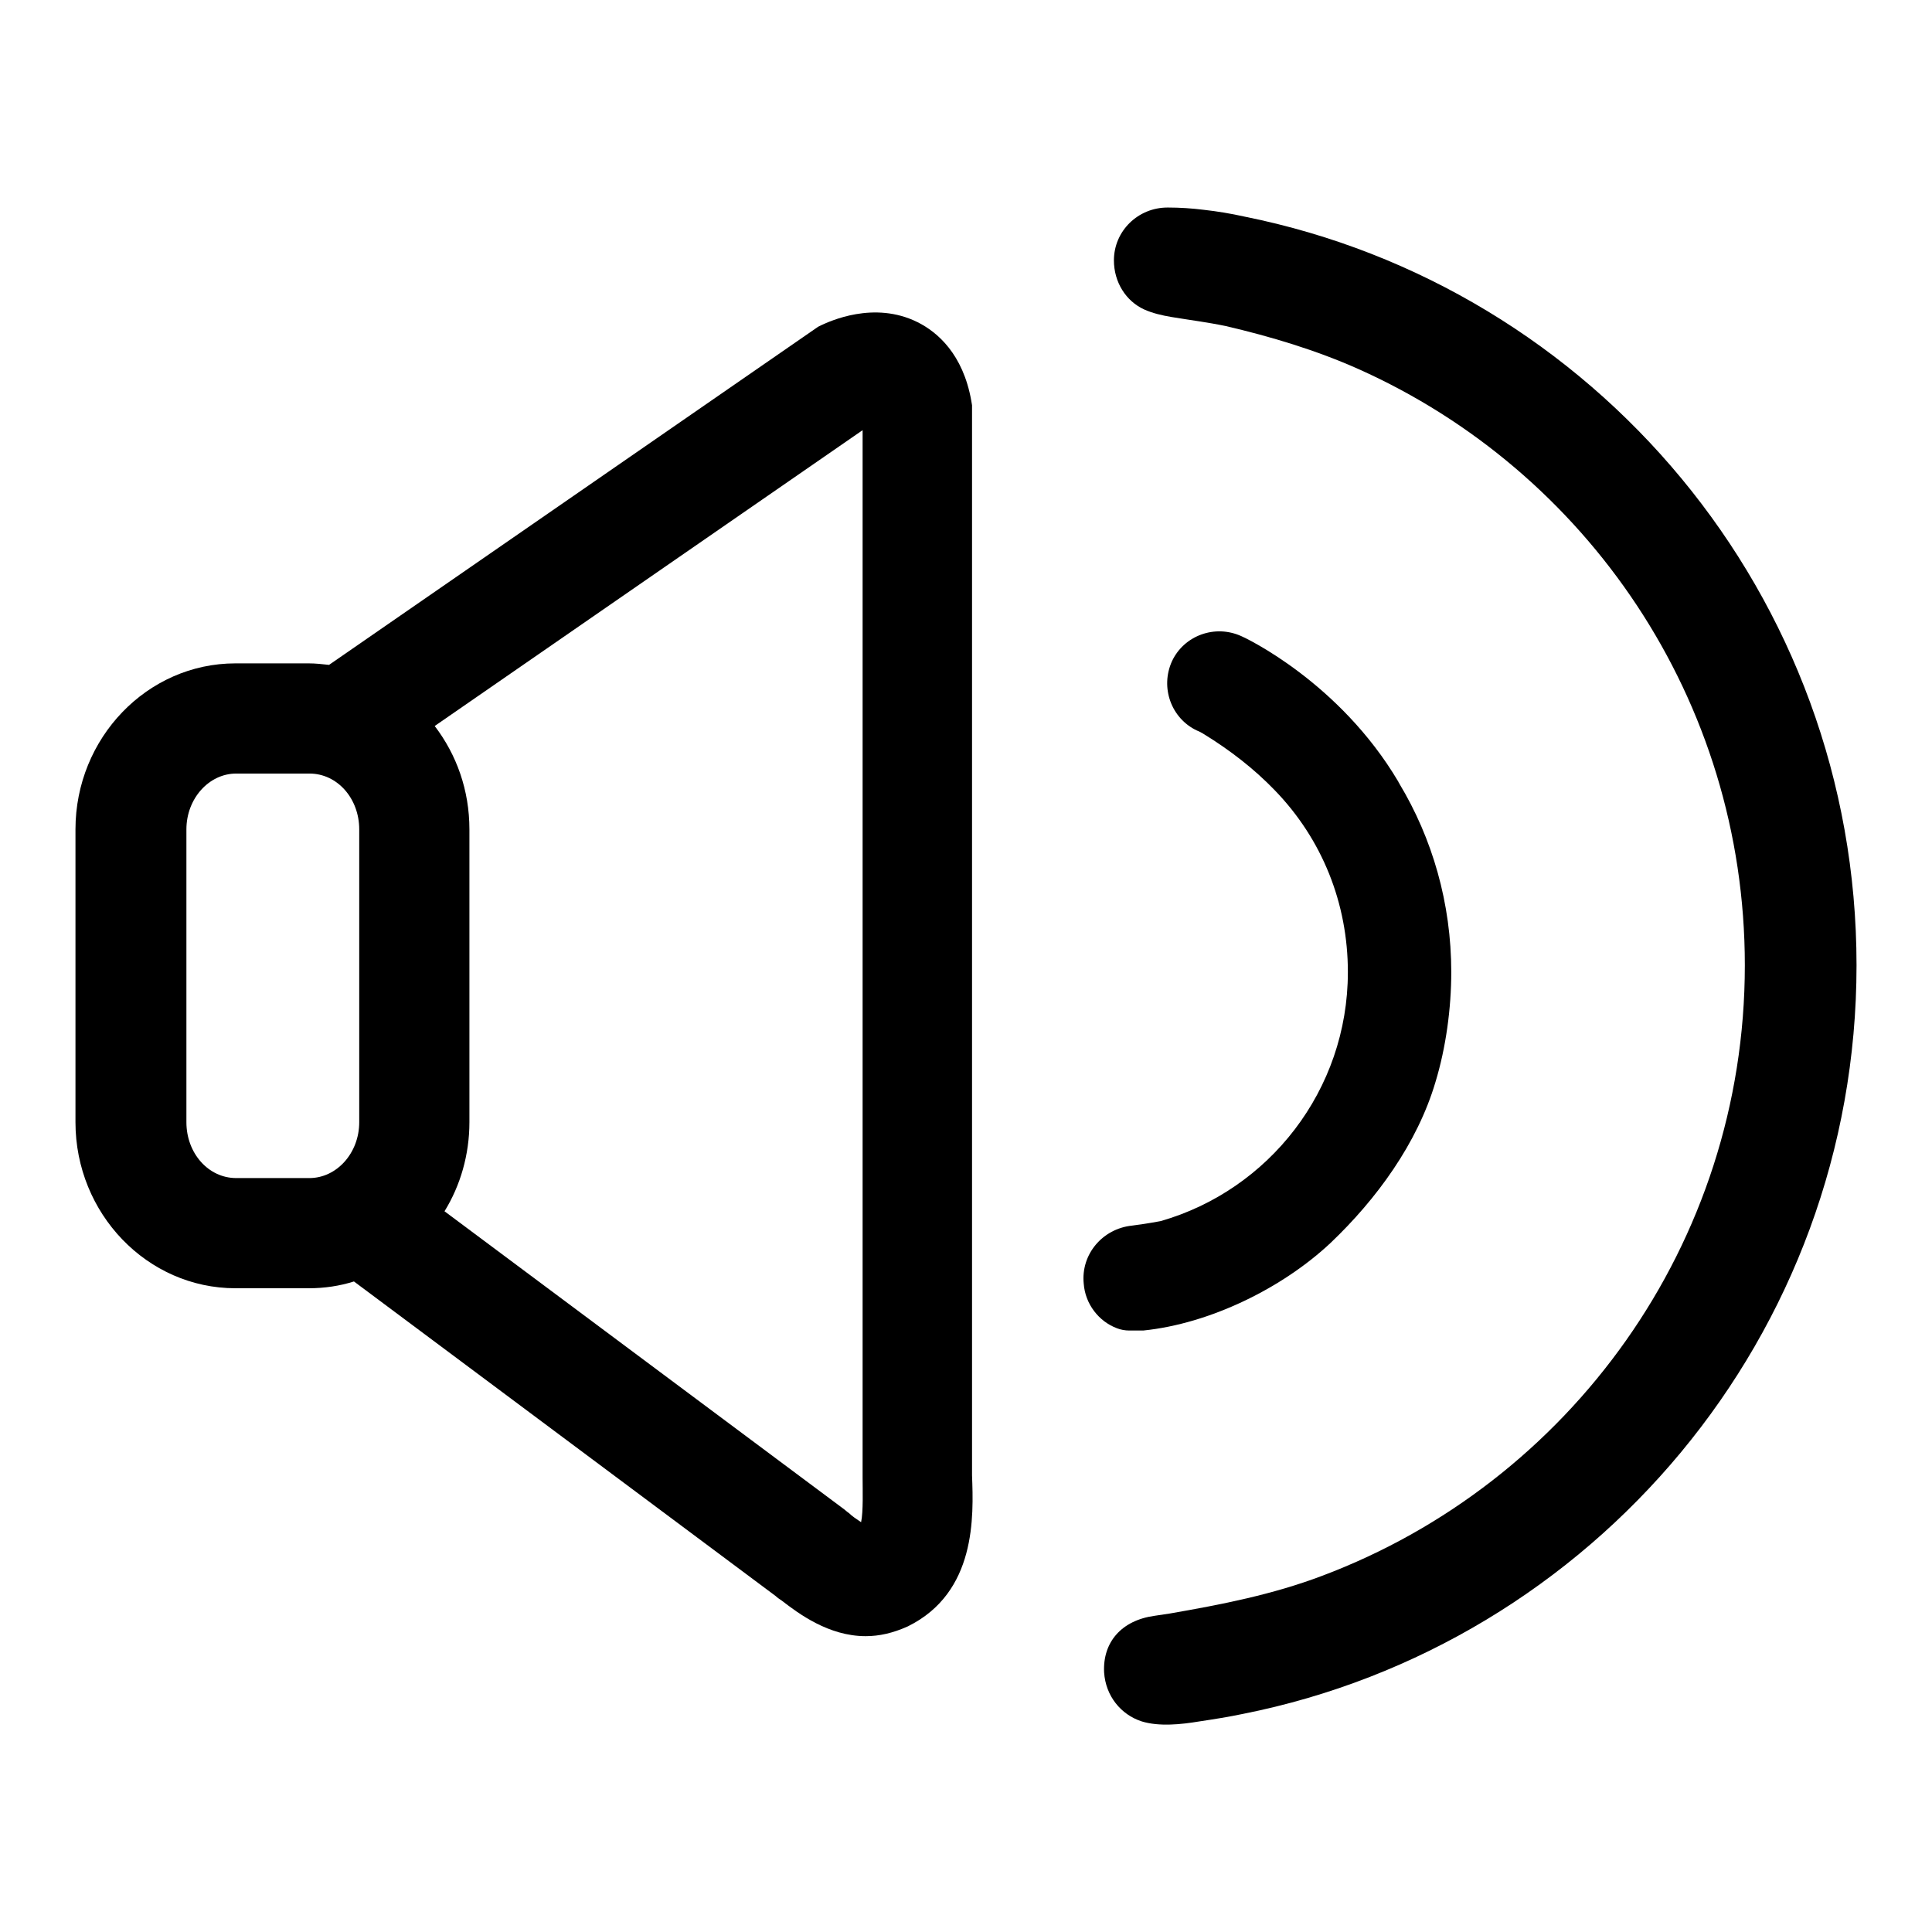
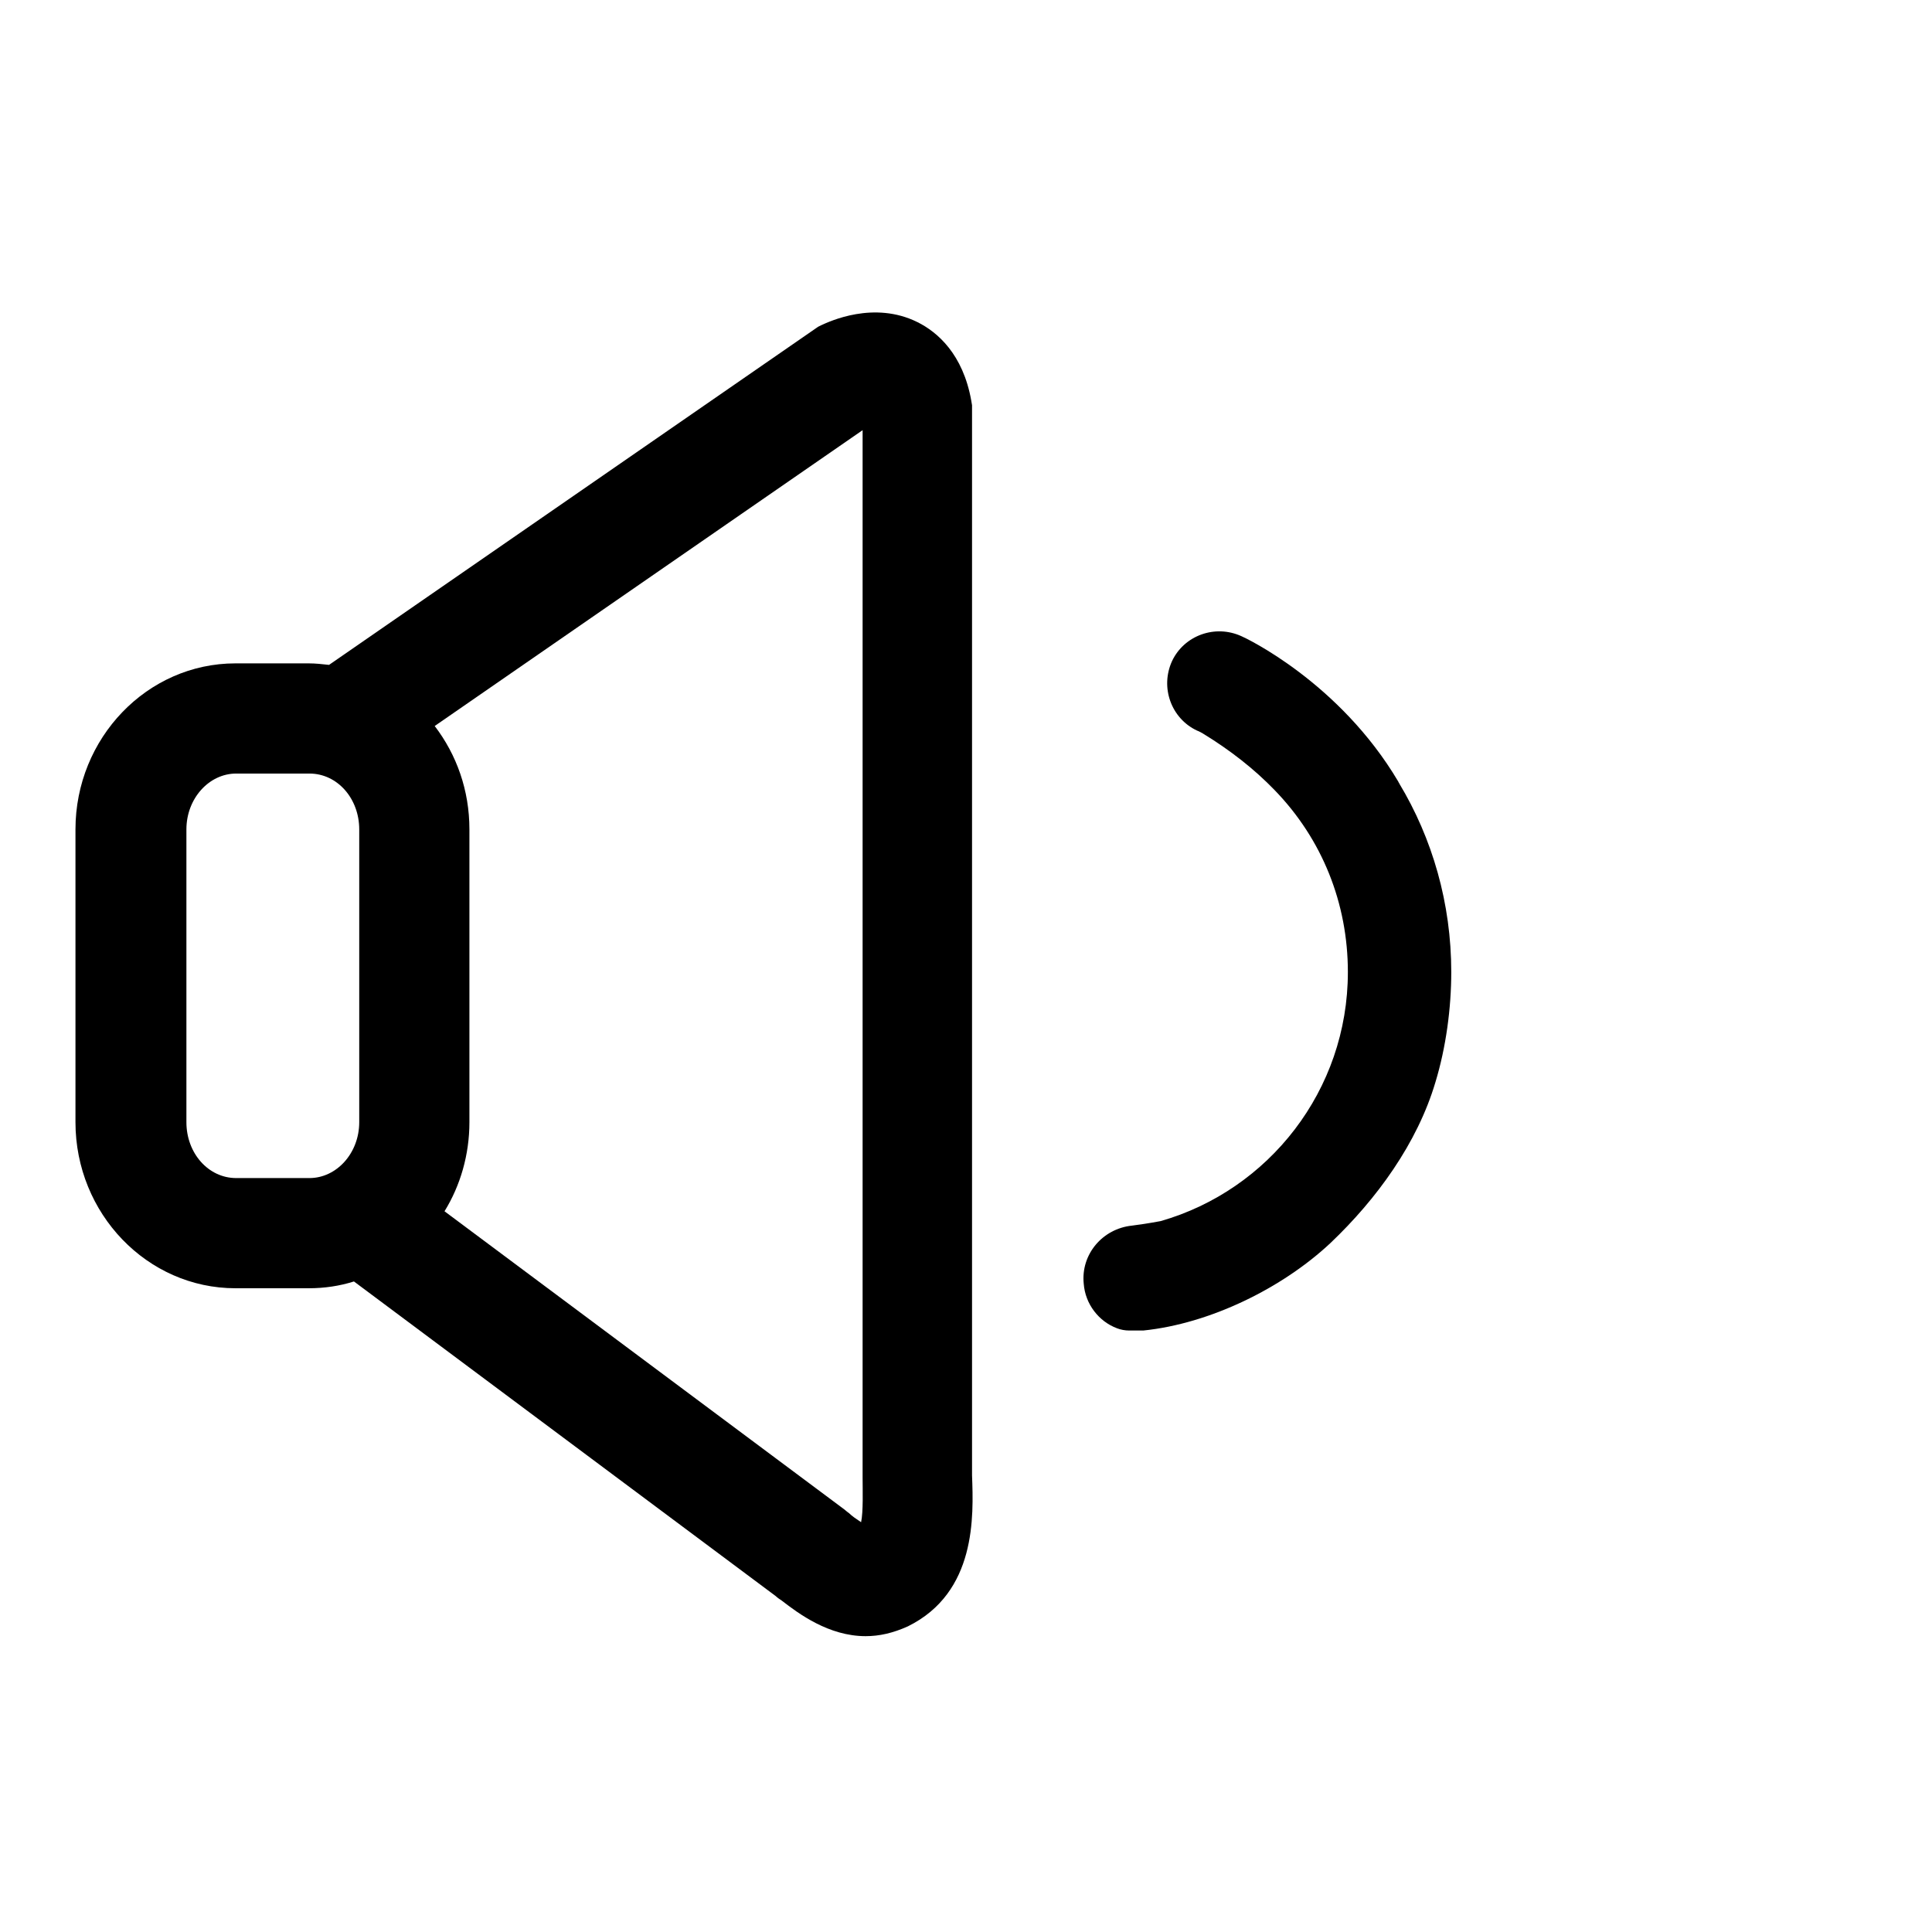
<svg xmlns="http://www.w3.org/2000/svg" version="1.1" x="0px" y="0px" viewBox="0 0 256 256" enable-background="new 0 0 256 256" xml:space="preserve">
  <g>
    <g>
      <path fill="#000000" d="M128.8,193.3V53.7l-0.1-0.6c-1.1-6.2-4.5-9.1-7.1-10.4c-5.8-2.9-11.7-0.1-12.8,0.4l-0.4,0.2L43.6,88.1c-0.9-0.1-1.8-0.2-2.7-0.2h-9.7c-11.7,0-21.2,9.9-21.2,22v38.8c0,12.1,9.5,22,21.2,22h9.7c2.1,0,4.1-0.3,6-0.9l55.9,41.7c0.2,0.2,0.5,0.4,0.8,0.6c2.2,1.7,6.2,4.7,11.1,4.7c1.8,0,3.6-0.4,5.6-1.3c9.1-4.5,8.7-14.6,8.5-20C128.8,194.7,128.8,194,128.8,193.3z M47.6,148.7c0,4.1-3,7.4-6.6,7.4h-9.7c-3.7,0-6.6-3.3-6.6-7.4v-38.8c0-4.1,3-7.4,6.6-7.4h9.7c3.7,0,6.6,3.3,6.6,7.4L47.6,148.7L47.6,148.7z M114.1,201.7c-0.6-0.4-1.2-0.8-1.6-1.2c-0.3-0.2-0.6-0.5-0.9-0.7l-52.7-39.3c2.1-3.4,3.3-7.5,3.3-11.8v-38.8c0-5.2-1.7-9.9-4.6-13.7l56.7-39.2v136.3c0,0.9,0,1.8,0,2.6C114.3,197.3,114.4,200.3,114.1,201.7z" />
      <path fill="#000000" d="M149.6,176.3c0.6,0,1.2,0,1.9,0c8.8-0.9,18.4-5.6,24.8-11.6c6.1-5.8,11.5-13.2,13.9-21.3c1.4-4.6,2.1-9.8,2.1-14.6c0-9.1-2.5-17.7-6.9-25c0-0.1-0.1-0.1-0.1-0.2c-7.8-13.2-20.3-19.1-20.8-19.3c-3.5-1.6-7.6-0.1-9.2,3.3c-1.6,3.5-0.1,7.6,3.3,9.2c0,0,0.3,0.1,0.8,0.4c3.6,2.2,6.8,4.7,9.5,7.5c6.3,6.5,9.7,15,9.7,24.1c0,15.7-10.5,28.9-24.8,33c-1.6,0.3-3,0.5-3.8,0.6c-3.9,0.4-6.8,3.8-6.4,7.7c0.2,2.7,2,5,4.4,5.9C148.5,176.2,149.1,176.3,149.6,176.3z" />
-       <path fill="#000000" d="M164.9,28.7c-1.8-0.4-3.6-0.7-5.4-0.9c-1.6-0.2-3.2-0.3-4.7-0.3c0,0-0.1,0-0.1,0c-3.9,0-7.1,3.1-7.1,7c0,2.9,1.6,5.4,4,6.5c1.1,0.5,2.4,0.8,3.6,1c2.4,0.4,4.8,0.7,7.2,1.2c6,1.4,12,3.2,17.6,5.7c30.2,13.5,51.2,43.8,51.2,79c0,37-23.3,68.6-56,80.9c-6.6,2.5-13.3,3.8-20.2,5c-0.7,0.1-1.3,0.2-2,0.3c-4.4,0.6-6.9,3.5-6.7,7.5c0.2,3.1,2.2,5.6,5,6.5c2.3,0.7,5.2,0.4,7.6,0c2-0.3,3.9-0.6,5.8-1C211,217.9,246,177,246,127.9C246,78.9,211.2,38,164.9,28.7z" />
    </g>
  </g>
</svg>